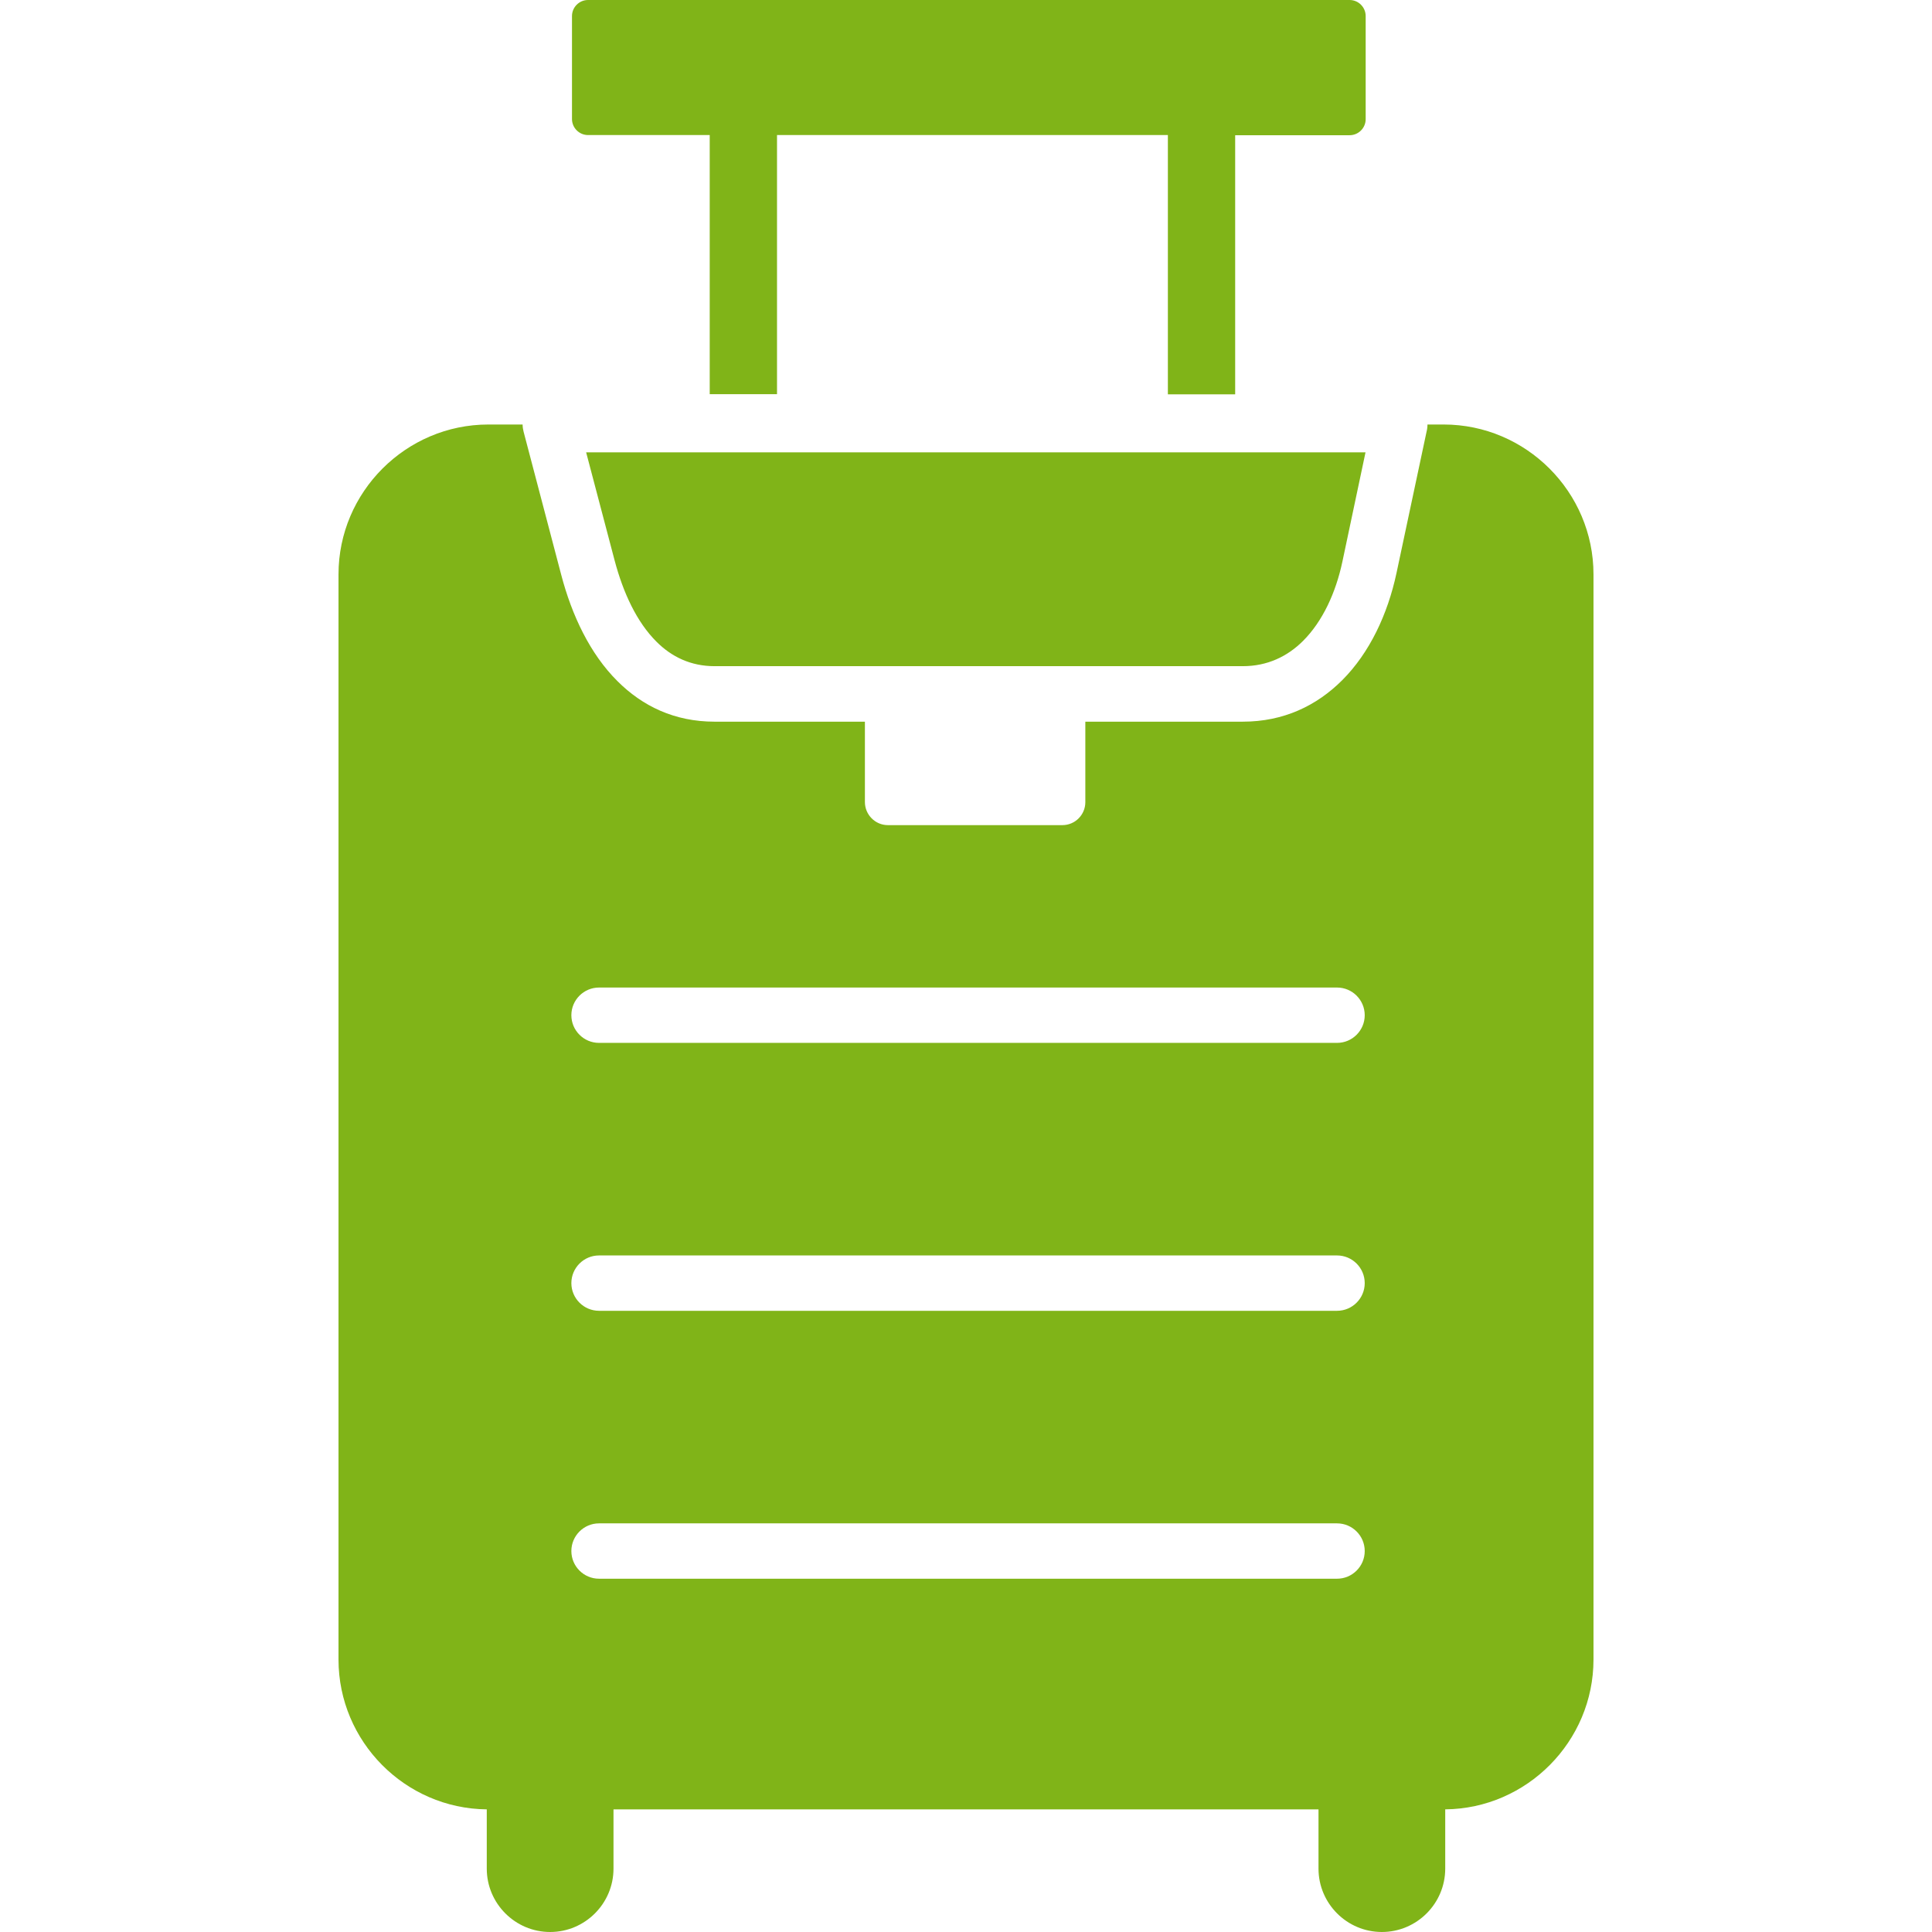
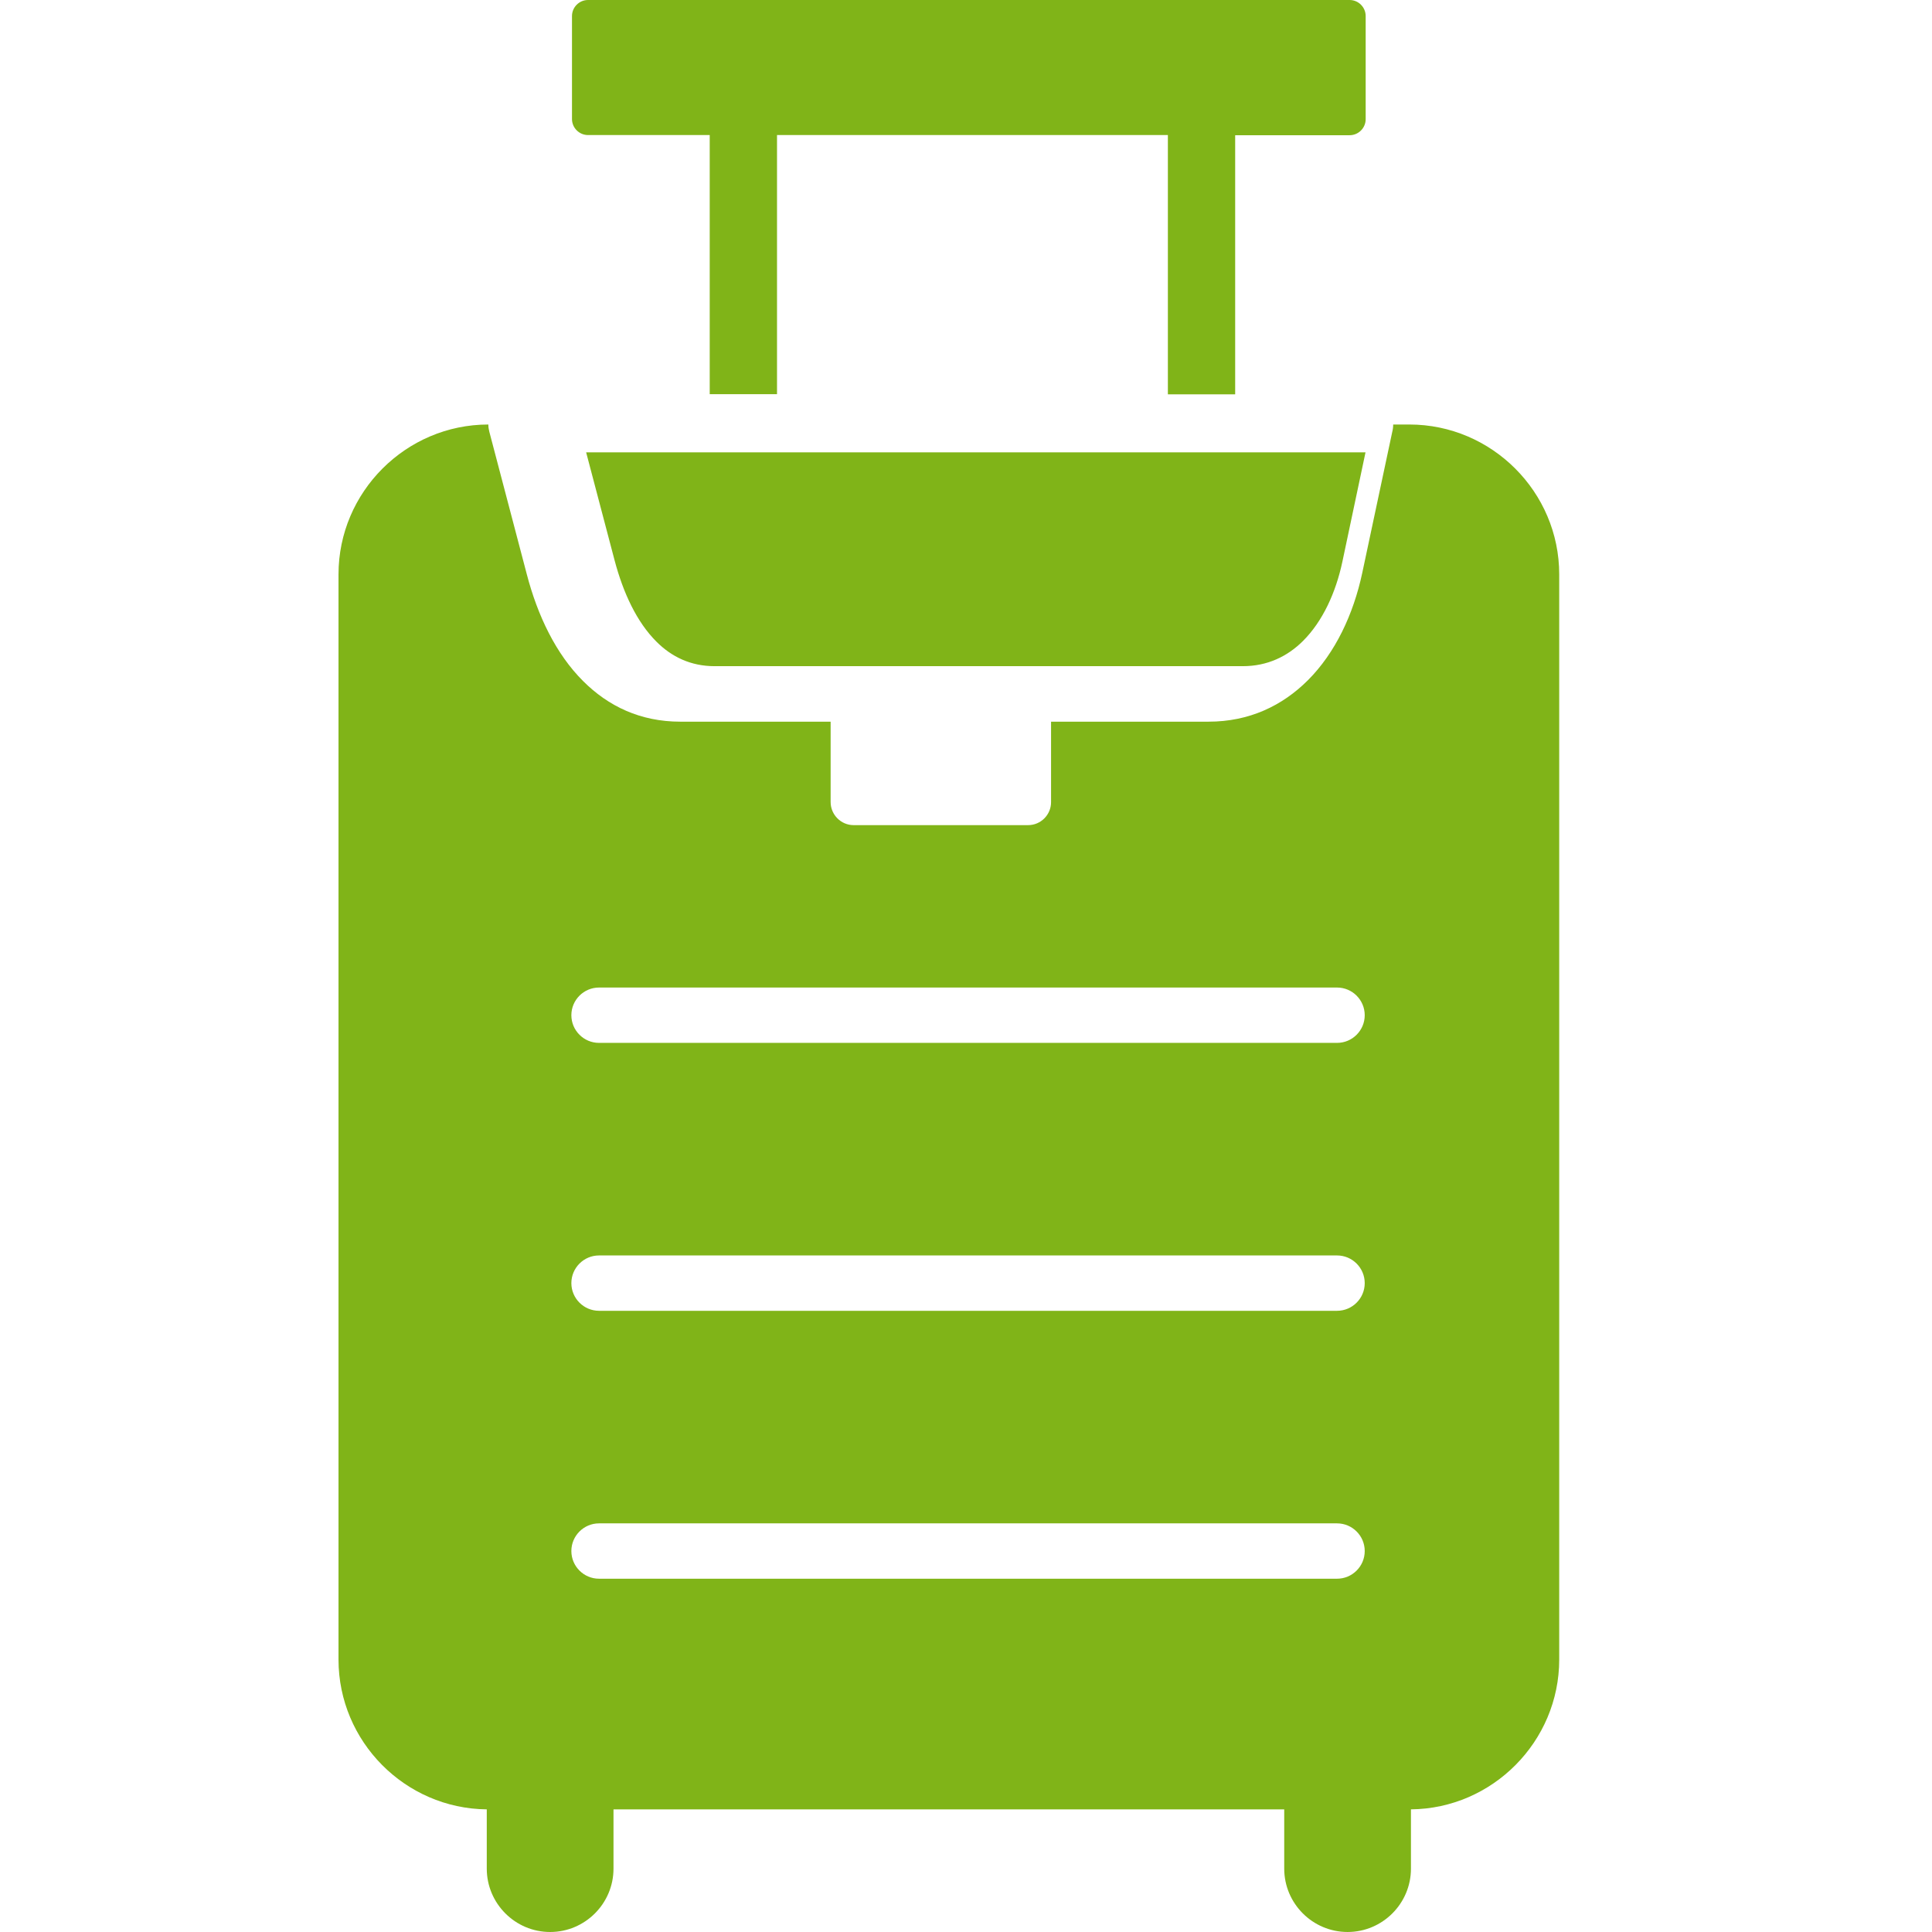
<svg xmlns="http://www.w3.org/2000/svg" fill="#80b418" width="50" height="50" viewBox="-21.53 0 122.88 122.88">
-   <path d="M9.53 27h2.18c0 .15.02.3.06.45l2.39 9.09c.68 2.6 1.84 5.05 3.58 6.78 1.59 1.59 3.63 2.58 6.18 2.58h9.56v5.11c0 .81.66 1.47 1.46 1.47h11.1c.81 0 1.46-.66 1.46-1.46V45.9h10.02c2.58 0 4.69-1.01 6.32-2.64 1.74-1.74 2.89-4.19 3.45-6.81l1.91-8.98c.04-.15.06-.31.06-.47h1.03c5.24 0 9.53 4.29 9.53 9.53v69.02c0 5.21-4.24 9.48-9.43 9.53v3.77c0 2.22-1.81 4.03-4.03 4.03s-4.03-1.81-4.03-4.03v-3.77H17.49v3.77c0 2.22-1.81 4.03-4.03 4.03s-4.03-1.81-4.03-4.03v-3.77c-5.2-.05-9.43-4.32-9.43-9.53V36.53C0 31.29 4.29 27 9.53 27zm7.04 73.41c-.97 0-1.76-.79-1.76-1.76s.79-1.76 1.76-1.76h46.94c.97 0 1.76.79 1.76 1.76s-.79 1.76-1.76 1.76H16.57zm0-17.04c-.97 0-1.76-.79-1.76-1.76s.79-1.76 1.76-1.76h46.94c.97 0 1.76.79 1.76 1.76s-.79 1.76-1.76 1.76H16.57zm0-17.04c-.97 0-1.76-.79-1.76-1.76s.79-1.76 1.76-1.76h46.94c.97 0 1.76.79 1.76 1.76s-.79 1.76-1.76 1.76H16.57zm48.75-37.56H15.75l1.81 6.87c.54 2.04 1.4 3.92 2.67 5.18.95.95 2.17 1.55 3.68 1.55h33.61c1.56 0 2.84-.62 3.83-1.61 1.24-1.24 2.08-3.06 2.5-5.04l1.47-6.95zM15.87 0h48.44c.56 0 1.02.46 1.02 1.02v6.56c0 .56-.46 1.02-1.02 1.02h-7.28v16.48h-4.28V8.59H27.89v16.48h-4.28V8.59h-7.74c-.56 0-1.02-.46-1.02-1.02V1.02c0-.56.46-1.02 1.02-1.02z" style="fill-rule:evenodd;clip-rule:evenodd" />
+   <path d="M9.53 27c0 .15.02.3.06.45l2.39 9.09c.68 2.6 1.84 5.05 3.58 6.78 1.59 1.59 3.63 2.58 6.18 2.58h9.56v5.11c0 .81.66 1.47 1.46 1.47h11.1c.81 0 1.46-.66 1.46-1.46V45.9h10.02c2.58 0 4.69-1.01 6.32-2.64 1.74-1.74 2.89-4.19 3.45-6.81l1.91-8.98c.04-.15.06-.31.06-.47h1.03c5.24 0 9.53 4.29 9.53 9.53v69.02c0 5.21-4.24 9.48-9.43 9.53v3.77c0 2.22-1.81 4.03-4.03 4.03s-4.03-1.81-4.03-4.03v-3.77H17.49v3.77c0 2.22-1.81 4.03-4.03 4.03s-4.03-1.81-4.03-4.03v-3.77c-5.2-.05-9.43-4.32-9.43-9.53V36.53C0 31.29 4.29 27 9.53 27zm7.04 73.41c-.97 0-1.76-.79-1.76-1.76s.79-1.76 1.76-1.76h46.94c.97 0 1.76.79 1.76 1.76s-.79 1.76-1.76 1.76H16.57zm0-17.04c-.97 0-1.76-.79-1.76-1.76s.79-1.76 1.76-1.76h46.94c.97 0 1.76.79 1.76 1.76s-.79 1.76-1.76 1.76H16.57zm0-17.04c-.97 0-1.76-.79-1.76-1.76s.79-1.76 1.76-1.76h46.94c.97 0 1.76.79 1.76 1.76s-.79 1.76-1.76 1.76H16.57zm48.75-37.56H15.75l1.81 6.87c.54 2.04 1.4 3.92 2.67 5.18.95.95 2.17 1.55 3.68 1.55h33.61c1.56 0 2.84-.62 3.83-1.61 1.24-1.24 2.08-3.06 2.5-5.04l1.47-6.95zM15.87 0h48.44c.56 0 1.02.46 1.02 1.02v6.56c0 .56-.46 1.02-1.02 1.02h-7.28v16.48h-4.28V8.59H27.89v16.48h-4.28V8.59h-7.74c-.56 0-1.02-.46-1.02-1.02V1.02c0-.56.46-1.02 1.02-1.02z" style="fill-rule:evenodd;clip-rule:evenodd" />
</svg>